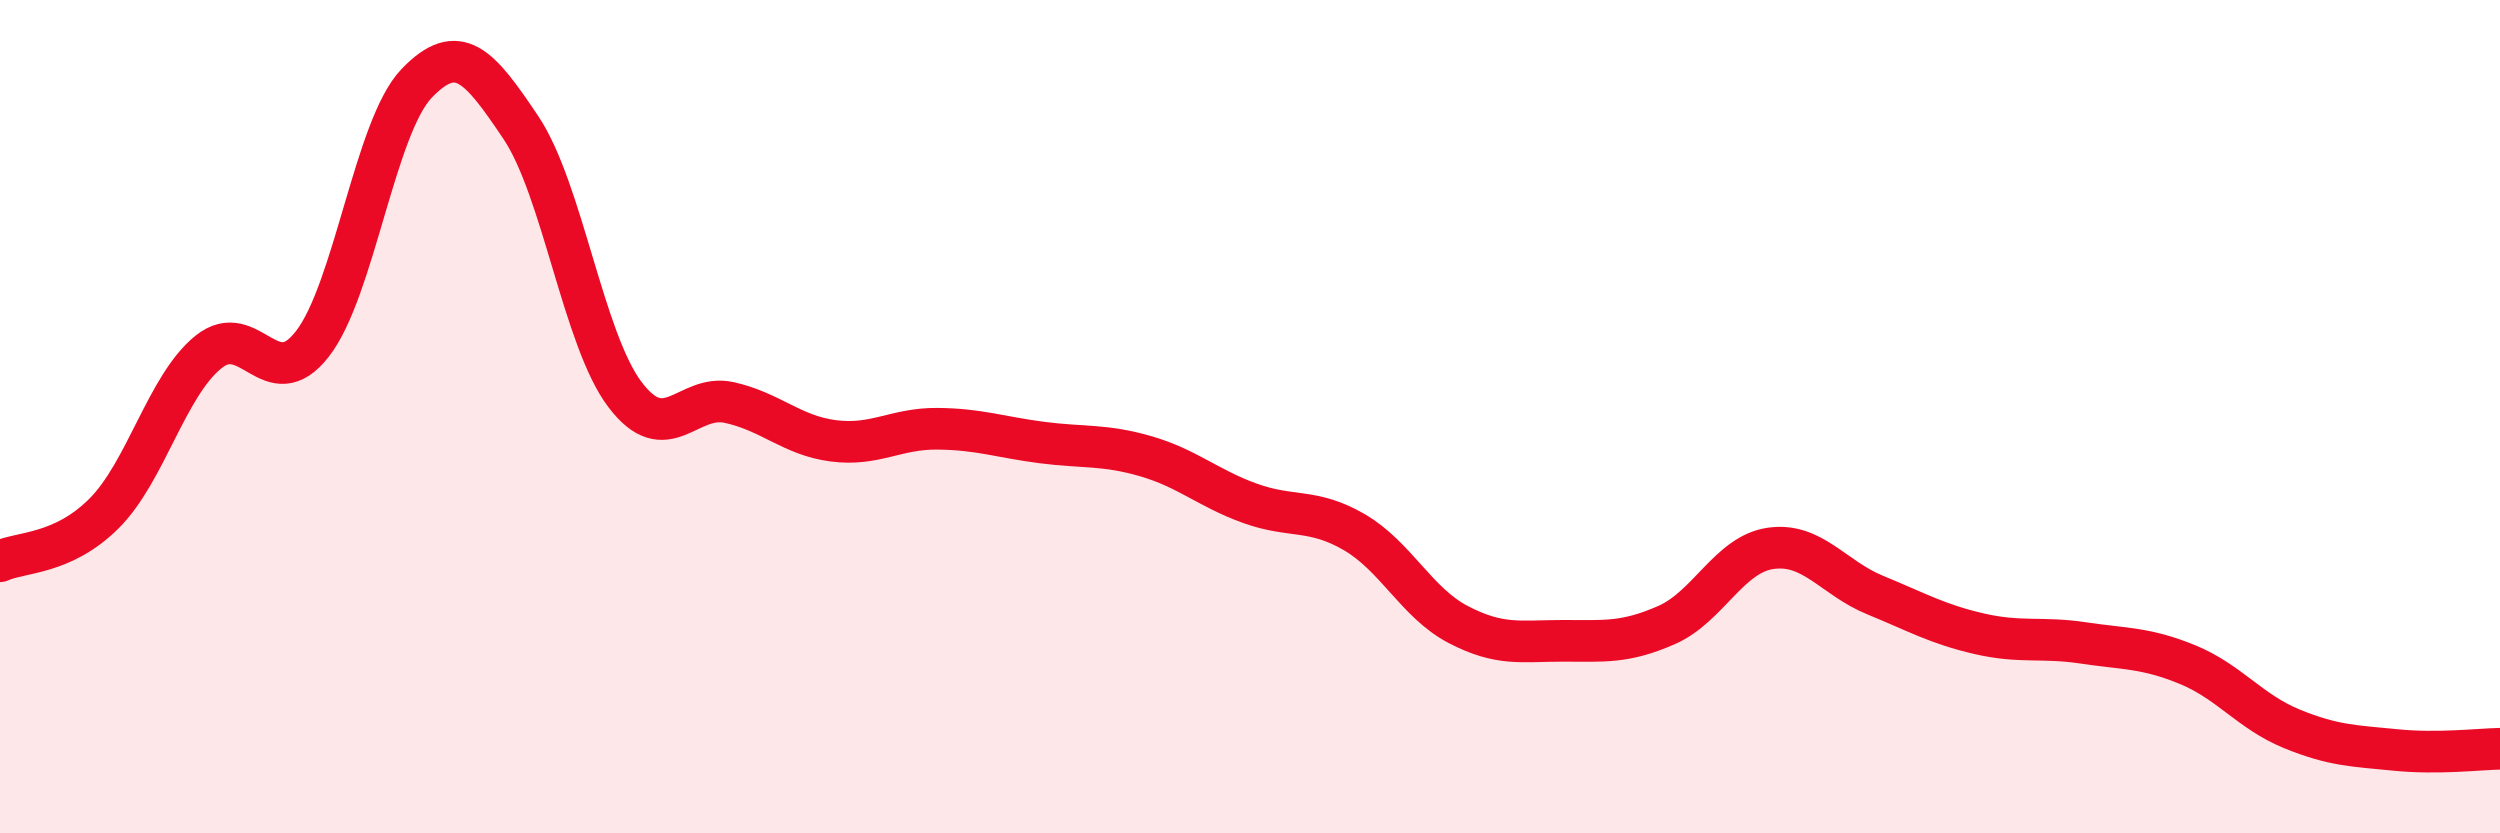
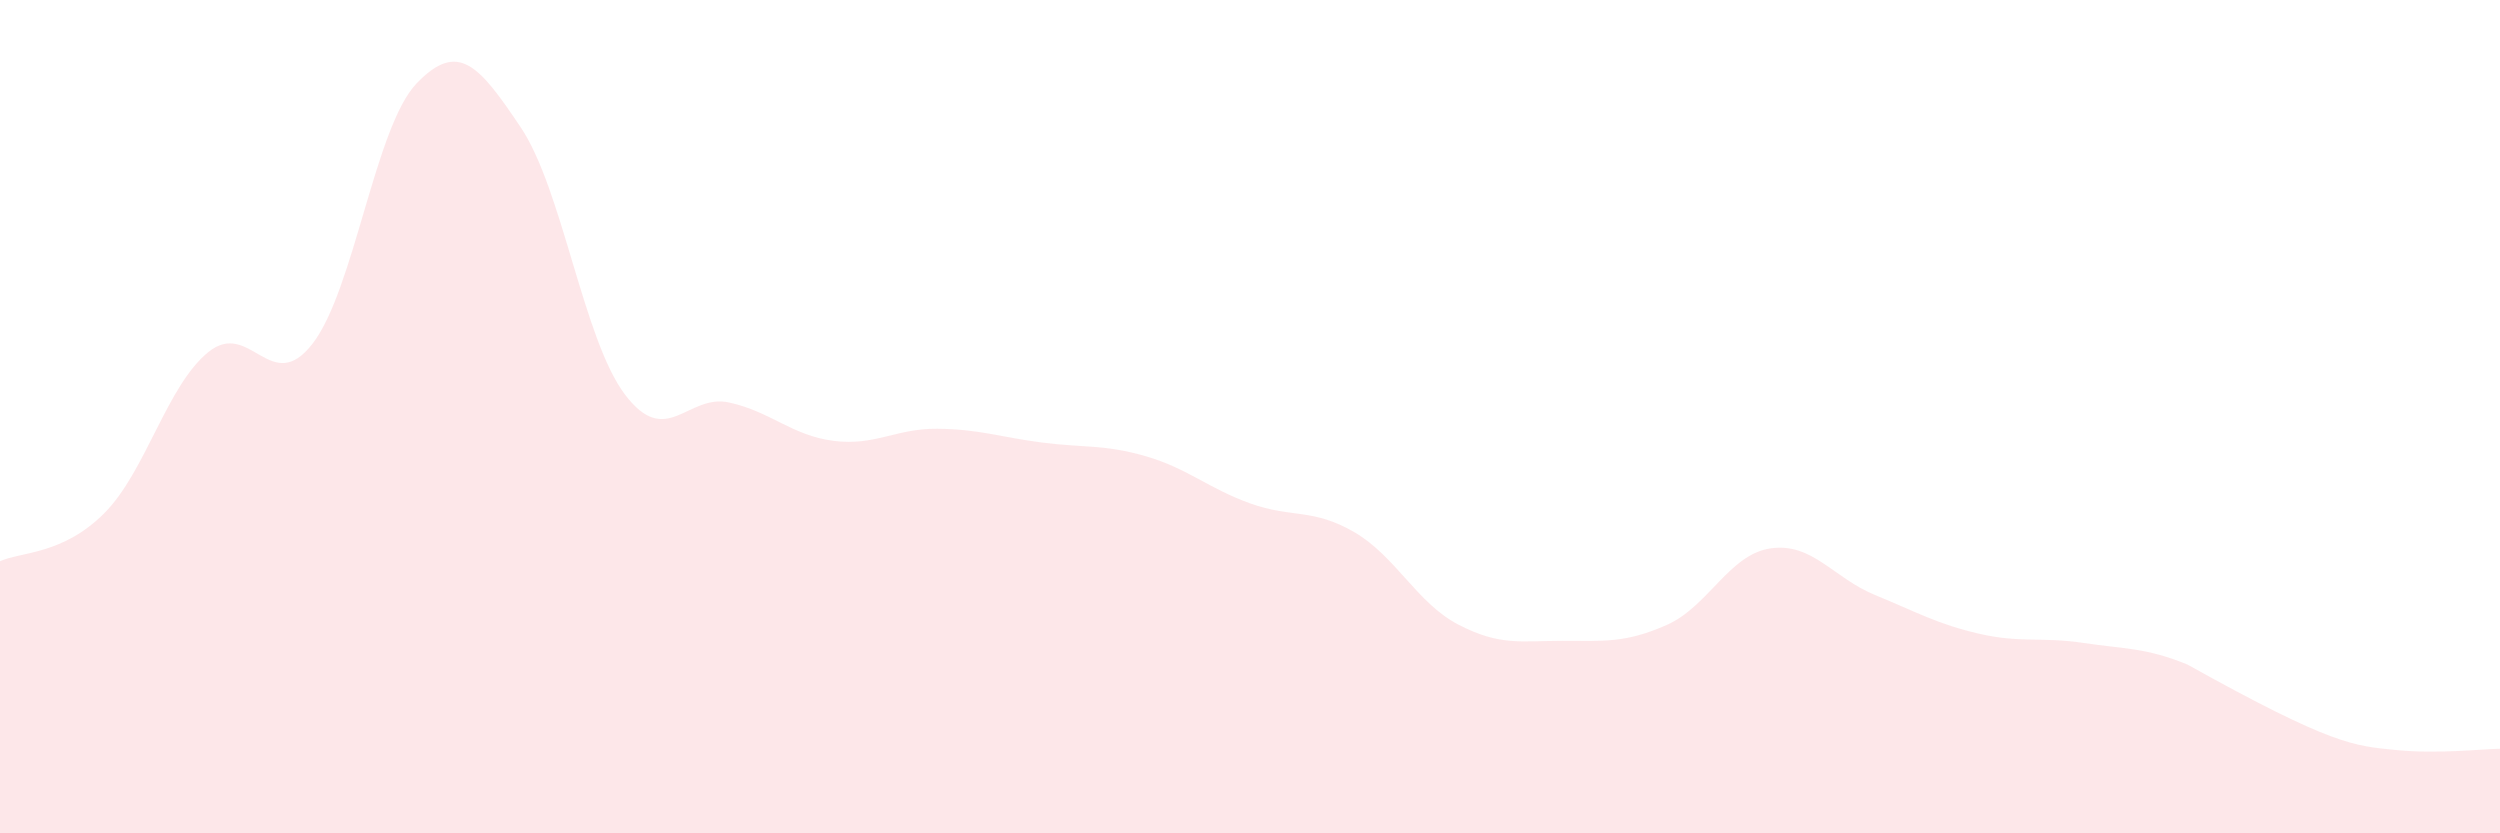
<svg xmlns="http://www.w3.org/2000/svg" width="60" height="20" viewBox="0 0 60 20">
-   <path d="M 0,13.47 C 0.5,13.24 1.5,13.32 2.5,12.32 C 3.5,11.32 4,9.26 5,8.45 C 6,7.64 6.5,9.54 7.5,8.25 C 8.5,6.96 9,3.04 10,2 C 11,0.96 11.5,1.57 12.5,3.06 C 13.5,4.55 14,8.15 15,9.47 C 16,10.79 16.5,9.44 17.5,9.66 C 18.5,9.88 19,10.45 20,10.58 C 21,10.71 21.5,10.28 22.5,10.29 C 23.5,10.3 24,10.49 25,10.62 C 26,10.75 26.5,10.66 27.5,10.95 C 28.5,11.24 29,11.72 30,12.08 C 31,12.44 31.5,12.19 32.5,12.77 C 33.5,13.35 34,14.47 35,14.99 C 36,15.51 36.5,15.38 37.5,15.38 C 38.5,15.38 39,15.44 40,15 C 41,14.56 41.5,13.3 42.5,13.16 C 43.5,13.02 44,13.87 45,14.28 C 46,14.69 46.5,14.98 47.5,15.21 C 48.5,15.44 49,15.28 50,15.43 C 51,15.58 51.5,15.54 52.5,15.95 C 53.5,16.36 54,17.08 55,17.49 C 56,17.9 56.5,17.9 57.5,18 C 58.5,18.1 59.5,17.98 60,17.97L60 20L0 20Z" fill="#EB0A25" opacity="0.1" stroke-linecap="round" stroke-linejoin="round" />
-   <path d="M 0,13.47 C 0.5,13.24 1.5,13.32 2.5,12.32 C 3.5,11.32 4,9.26 5,8.45 C 6,7.64 6.5,9.54 7.5,8.25 C 8.5,6.96 9,3.04 10,2 C 11,0.96 11.5,1.57 12.5,3.06 C 13.5,4.55 14,8.15 15,9.47 C 16,10.79 16.5,9.44 17.5,9.66 C 18.5,9.88 19,10.45 20,10.58 C 21,10.71 21.5,10.28 22.5,10.29 C 23.5,10.3 24,10.49 25,10.62 C 26,10.75 26.5,10.66 27.5,10.95 C 28.5,11.24 29,11.72 30,12.08 C 31,12.44 31.5,12.19 32.5,12.77 C 33.5,13.35 34,14.47 35,14.99 C 36,15.51 36.5,15.38 37.5,15.38 C 38.5,15.38 39,15.44 40,15 C 41,14.56 41.5,13.3 42.5,13.16 C 43.5,13.02 44,13.87 45,14.28 C 46,14.69 46.5,14.98 47.5,15.21 C 48.5,15.44 49,15.28 50,15.43 C 51,15.58 51.5,15.54 52.5,15.95 C 53.5,16.36 54,17.08 55,17.49 C 56,17.9 56.5,17.9 57.5,18 C 58.5,18.1 59.5,17.98 60,17.97" stroke="#EB0A25" stroke-width="1" fill="none" stroke-linecap="round" stroke-linejoin="round" />
+   <path d="M 0,13.47 C 0.5,13.24 1.5,13.32 2.5,12.32 C 3.5,11.32 4,9.26 5,8.45 C 6,7.64 6.5,9.54 7.5,8.25 C 8.5,6.96 9,3.04 10,2 C 11,0.96 11.5,1.57 12.5,3.06 C 13.5,4.55 14,8.15 15,9.47 C 16,10.79 16.5,9.44 17.5,9.66 C 18.5,9.88 19,10.45 20,10.58 C 21,10.71 21.5,10.28 22.5,10.29 C 23.5,10.3 24,10.49 25,10.62 C 26,10.75 26.5,10.66 27.5,10.95 C 28.5,11.24 29,11.72 30,12.08 C 31,12.44 31.5,12.19 32.5,12.77 C 33.5,13.35 34,14.47 35,14.99 C 36,15.51 36.5,15.38 37.5,15.38 C 38.5,15.38 39,15.44 40,15 C 41,14.56 41.5,13.3 42.5,13.16 C 43.5,13.02 44,13.87 45,14.28 C 46,14.69 46.5,14.98 47.5,15.21 C 48.5,15.44 49,15.28 50,15.43 C 51,15.58 51.5,15.54 52.5,15.95 C 56,17.9 56.5,17.9 57.5,18 C 58.5,18.1 59.5,17.98 60,17.97L60 20L0 20Z" fill="#EB0A25" opacity="0.1" stroke-linecap="round" stroke-linejoin="round" />
</svg>